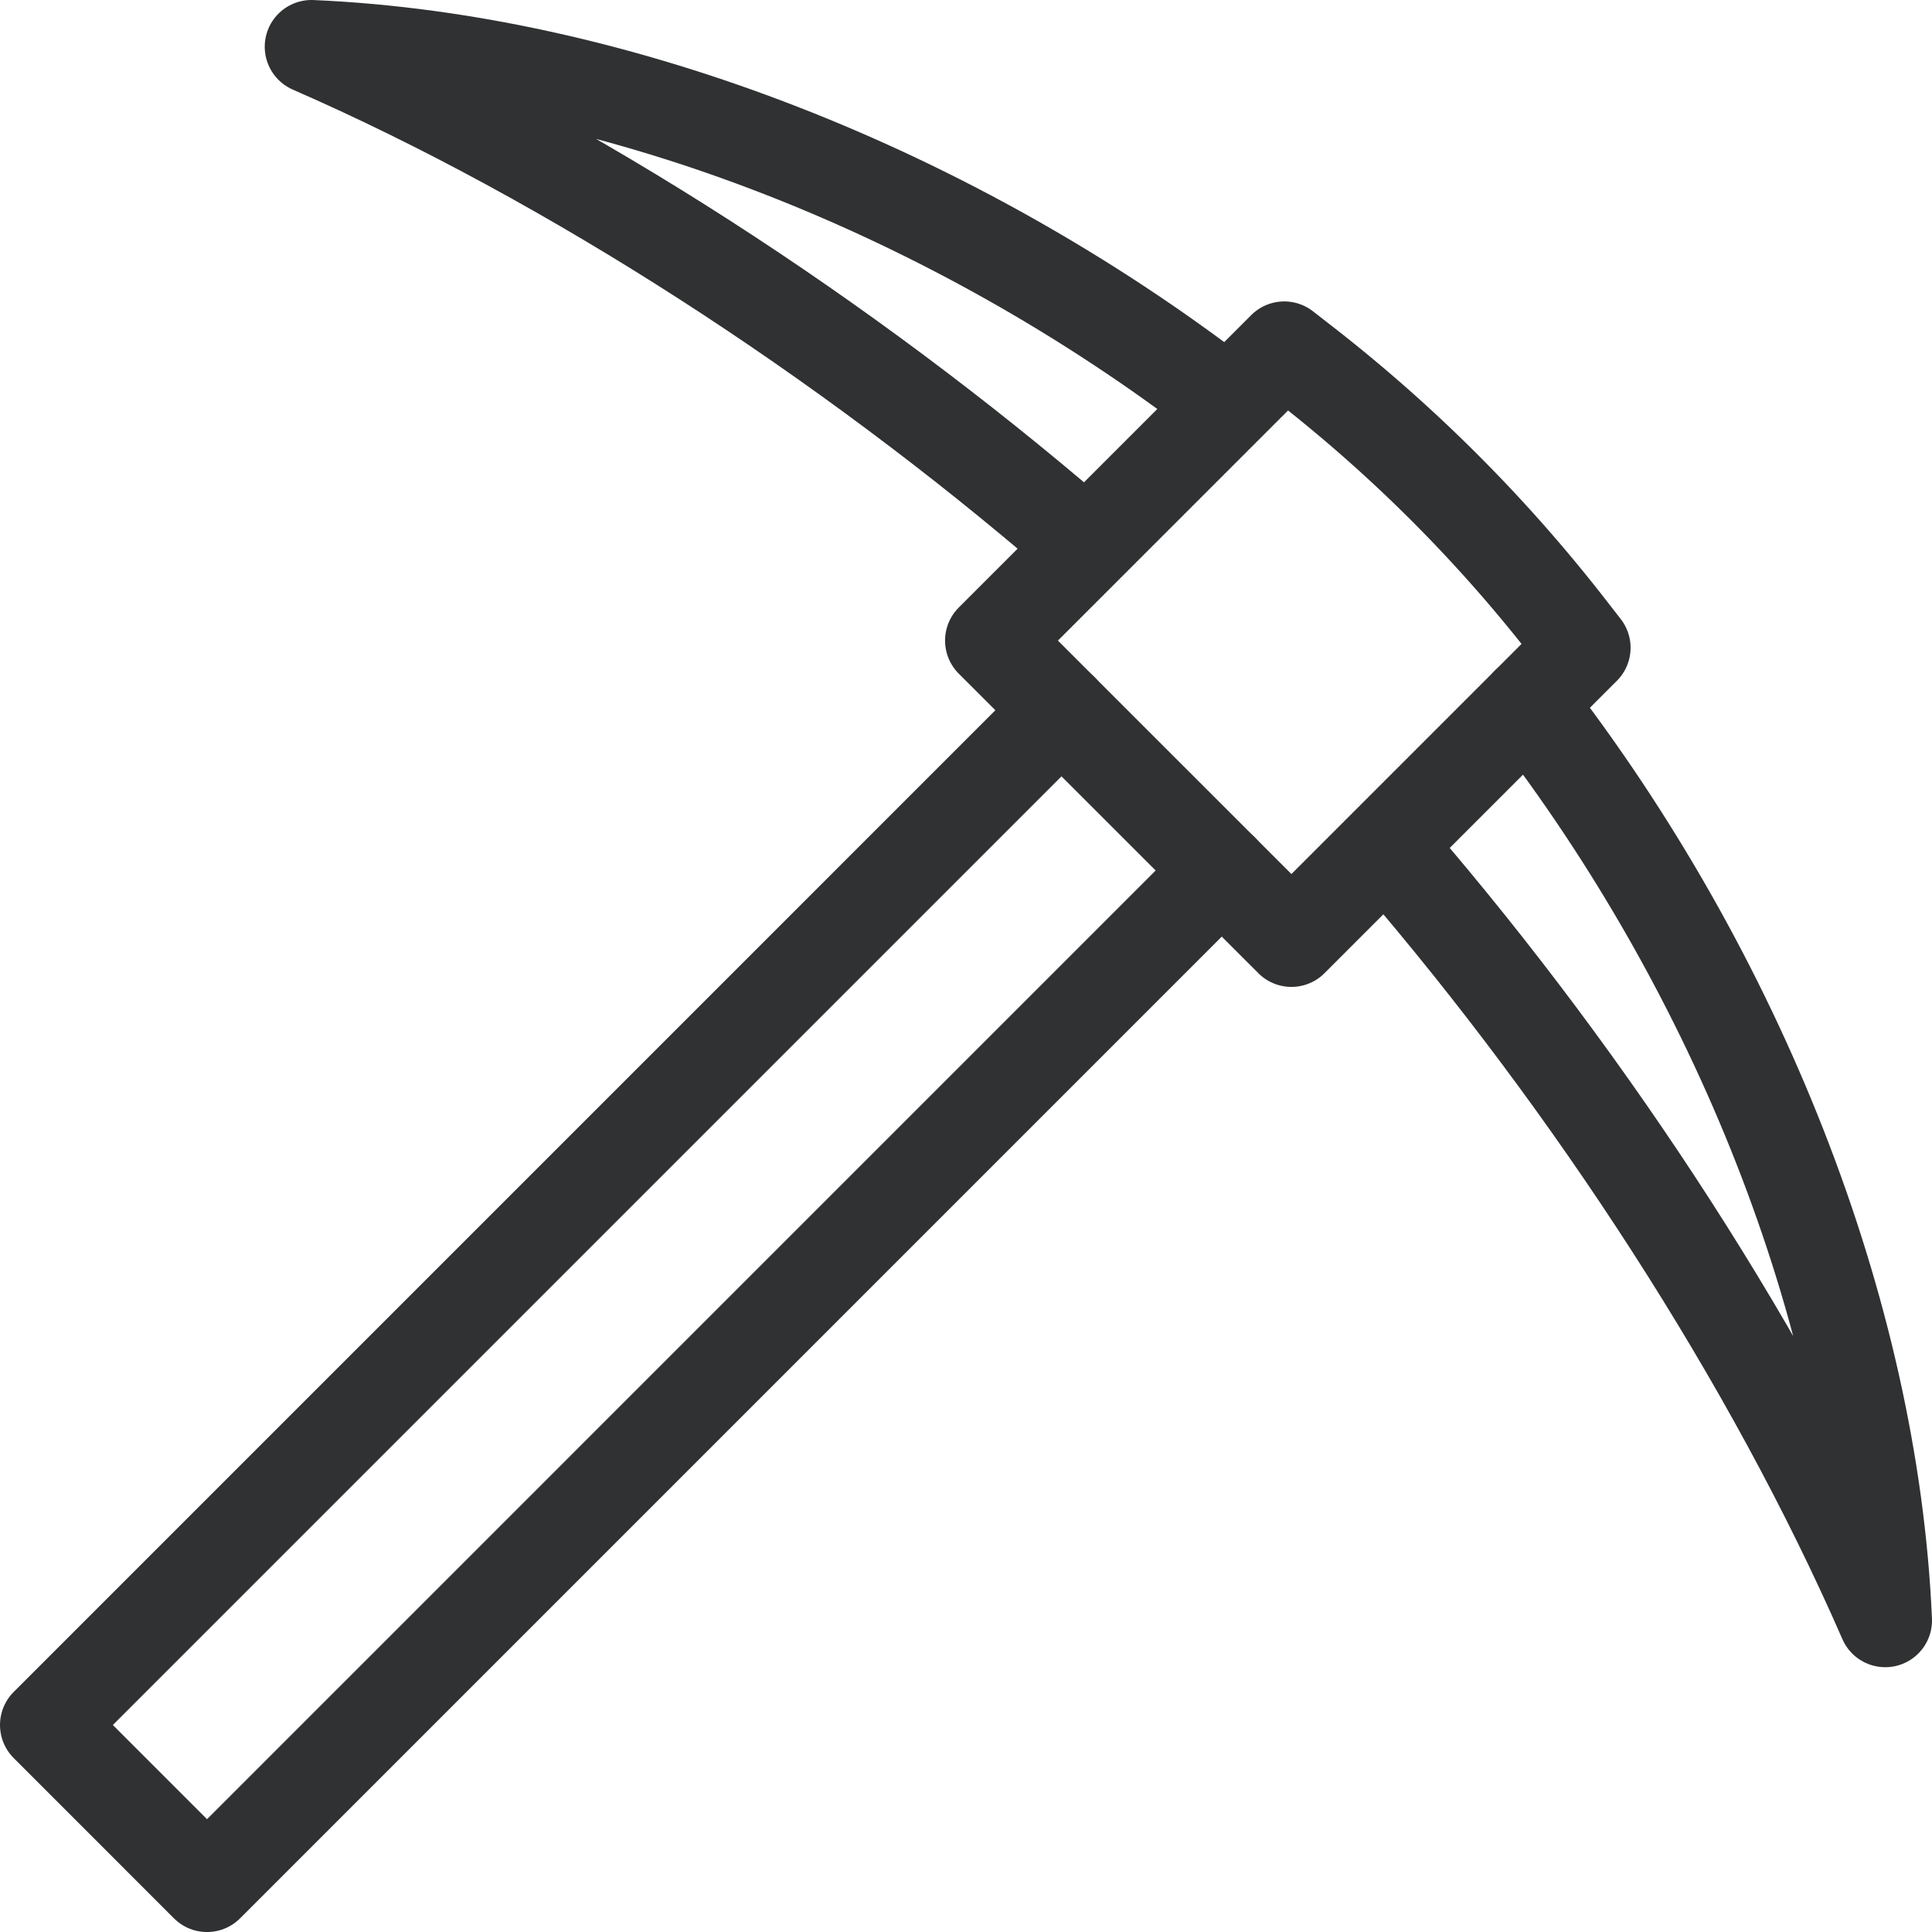
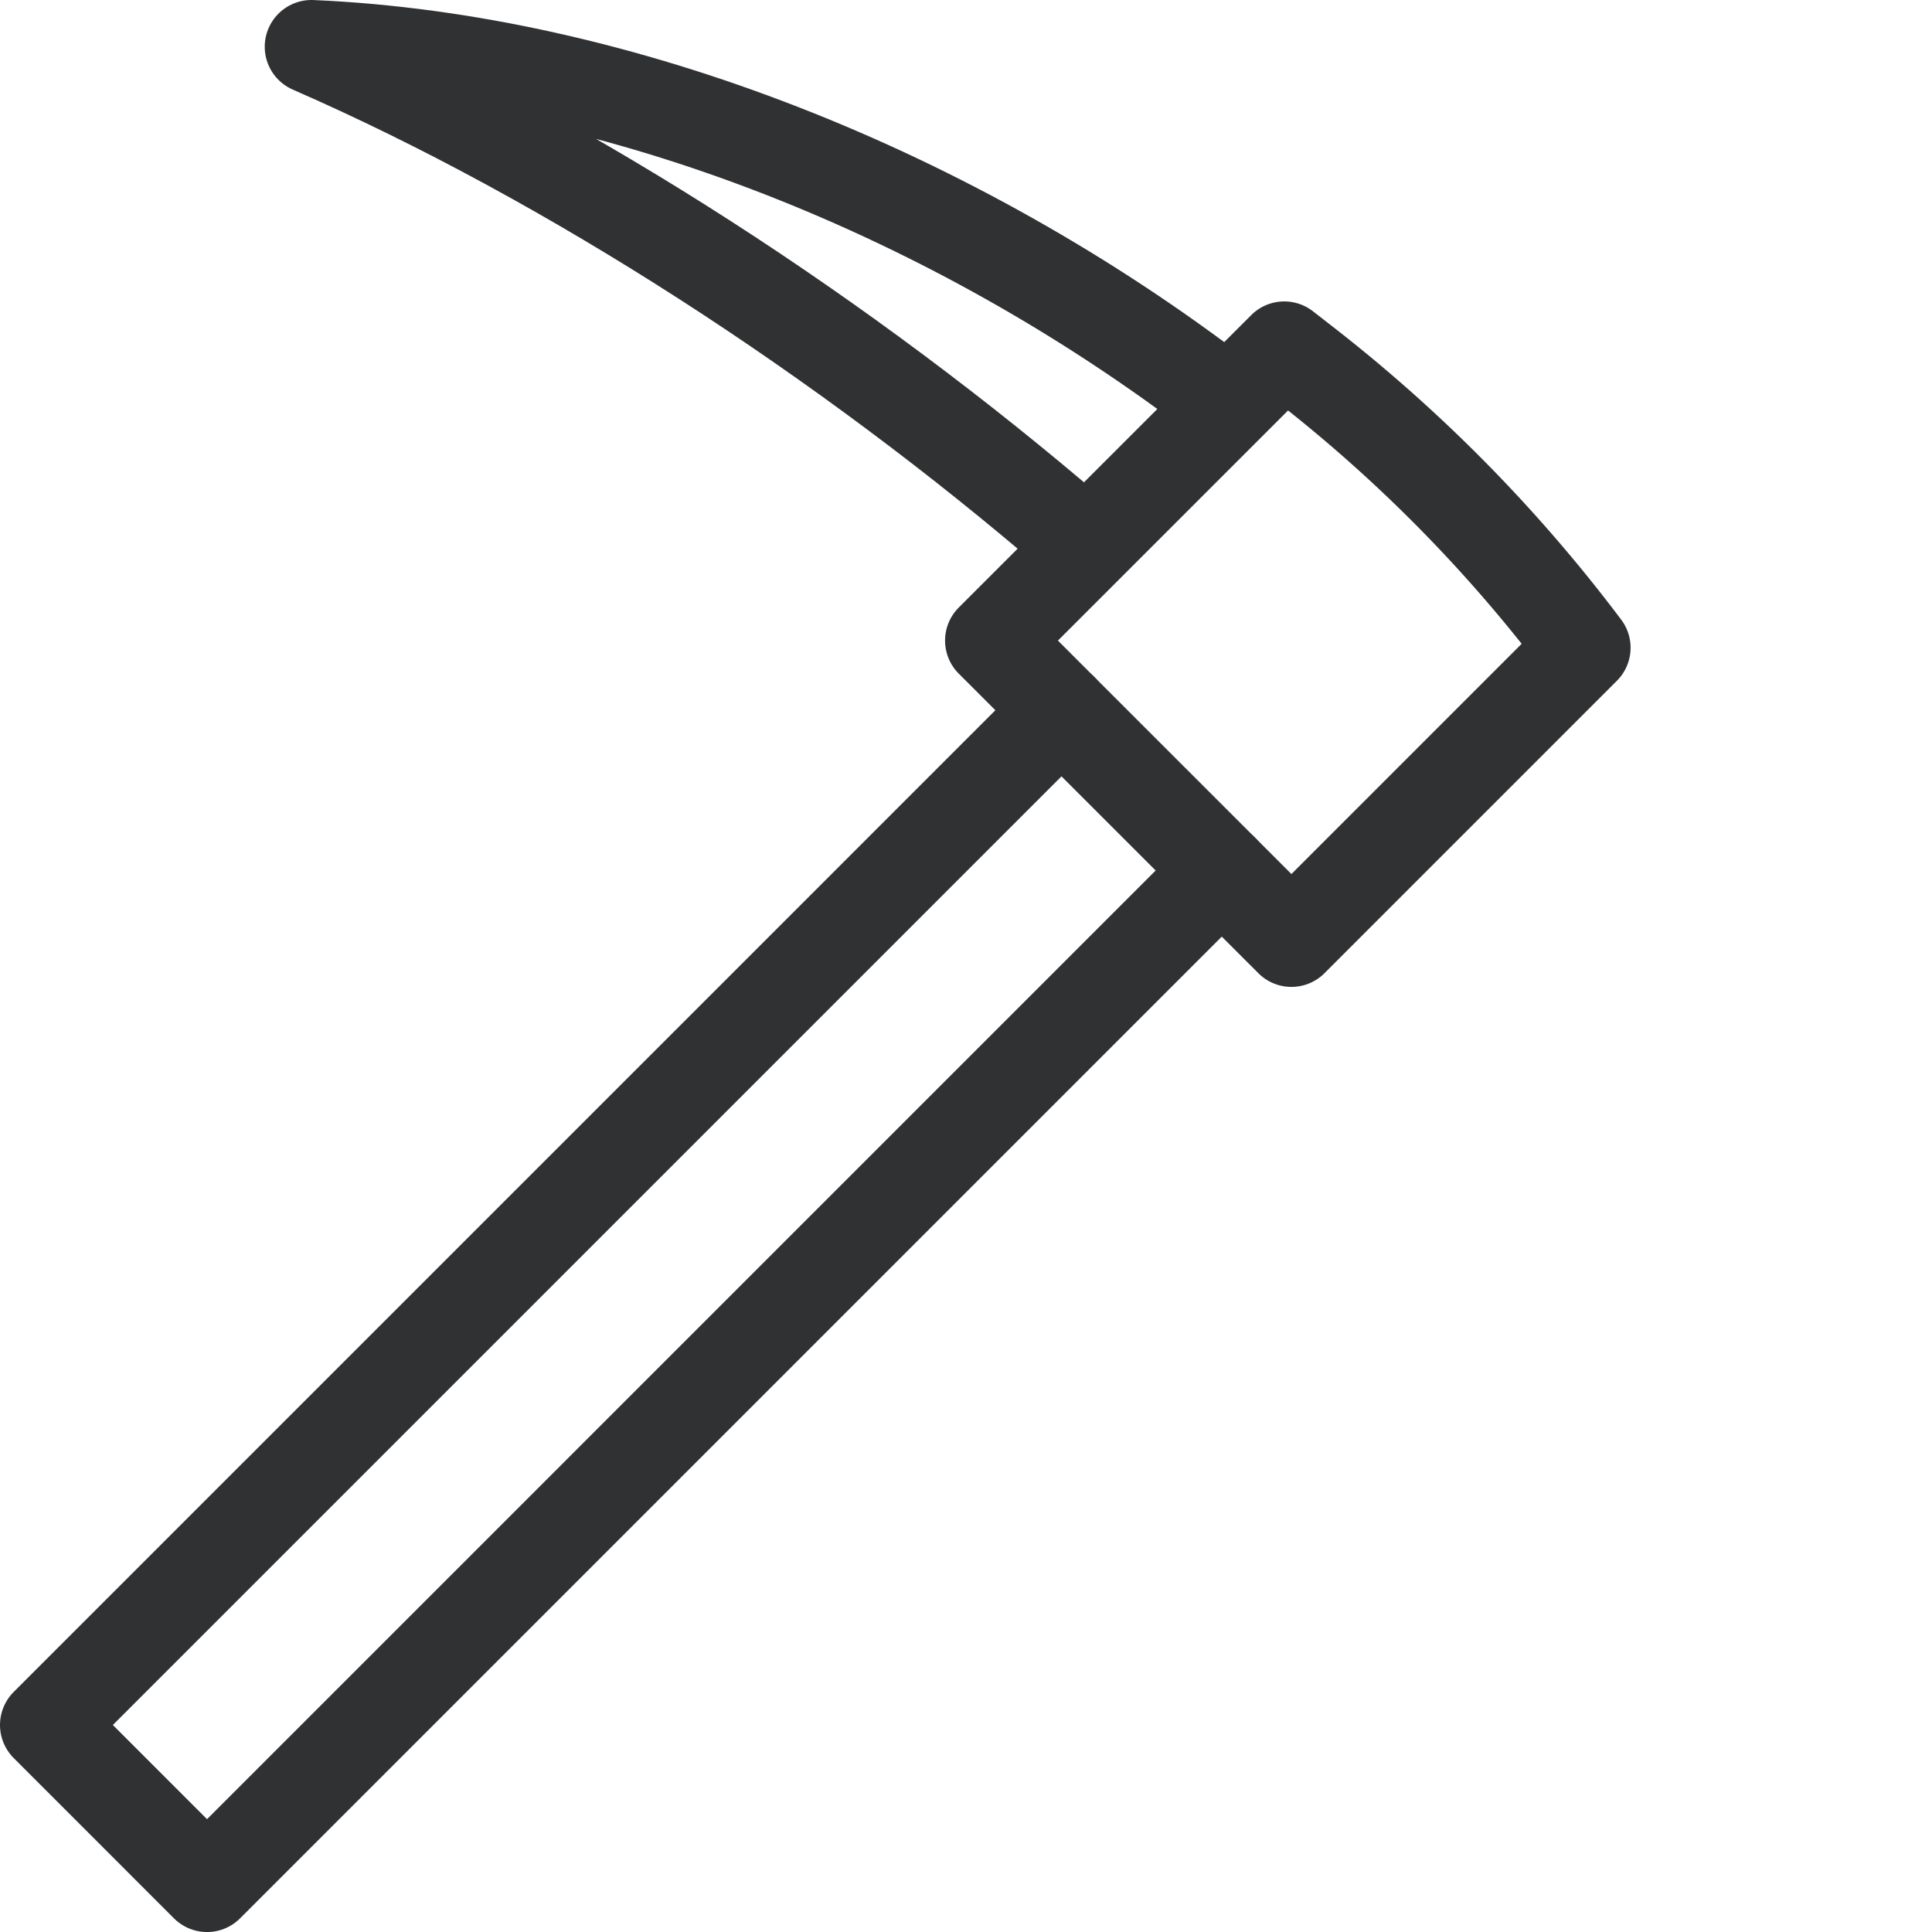
<svg xmlns="http://www.w3.org/2000/svg" width="165.318" height="165.32" viewBox="0 0 165.318 165.32">
  <g id="Grupo_398" data-name="Grupo 398" transform="translate(1.216 1.217)">
-     <path id="Caminho_114" data-name="Caminho 114" d="M48.852,37.5c16.865,19.6,32.1,42.97,41.866,65.331C89.573,76.329,78.033,47.421,60.152,24.37" transform="translate(69.384 34.612)" fill="none" stroke="#2f3132" stroke-linecap="round" stroke-linejoin="round" stroke-width="8" />
    <path id="Caminho_115" data-name="Caminho 115" d="M88.419,31.287C65.492,13.68,36.8,2.288,10.51,1.15c22.33,9.751,45.671,24.965,65.248,41.8" transform="translate(14.927 1.633)" fill="none" stroke="#2f3132" stroke-linecap="round" stroke-linejoin="round" stroke-width="8" />
    <path id="Caminho_116" data-name="Caminho 116" d="M87.98,24.607,1.15,111.438l6.857,6.857,6.857,6.859,86.83-86.833" transform="translate(1.634 34.95)" fill="none" stroke="#2f3132" stroke-linecap="round" stroke-linejoin="round" stroke-width="8" />
-     <path id="Caminho_117" data-name="Caminho 117" d="M61.3,13.141l-1.714-1.334L34.563,36.828l12.82,12.818L60.2,62.461,85.22,37.44l-1.331-1.714A128.868,128.868,0,0,0,61.3,13.141Z" transform="translate(49.089 16.769)" fill="none" stroke="#2f3132" stroke-linecap="round" stroke-linejoin="round" stroke-width="8" />
+     <path id="Caminho_117" data-name="Caminho 117" d="M61.3,13.141l-1.714-1.334L34.563,36.828l12.82,12.818L60.2,62.461,85.22,37.44A128.868,128.868,0,0,0,61.3,13.141Z" transform="translate(49.089 16.769)" fill="none" stroke="#2f3132" stroke-linecap="round" stroke-linejoin="round" stroke-width="8" />
  </g>
</svg>